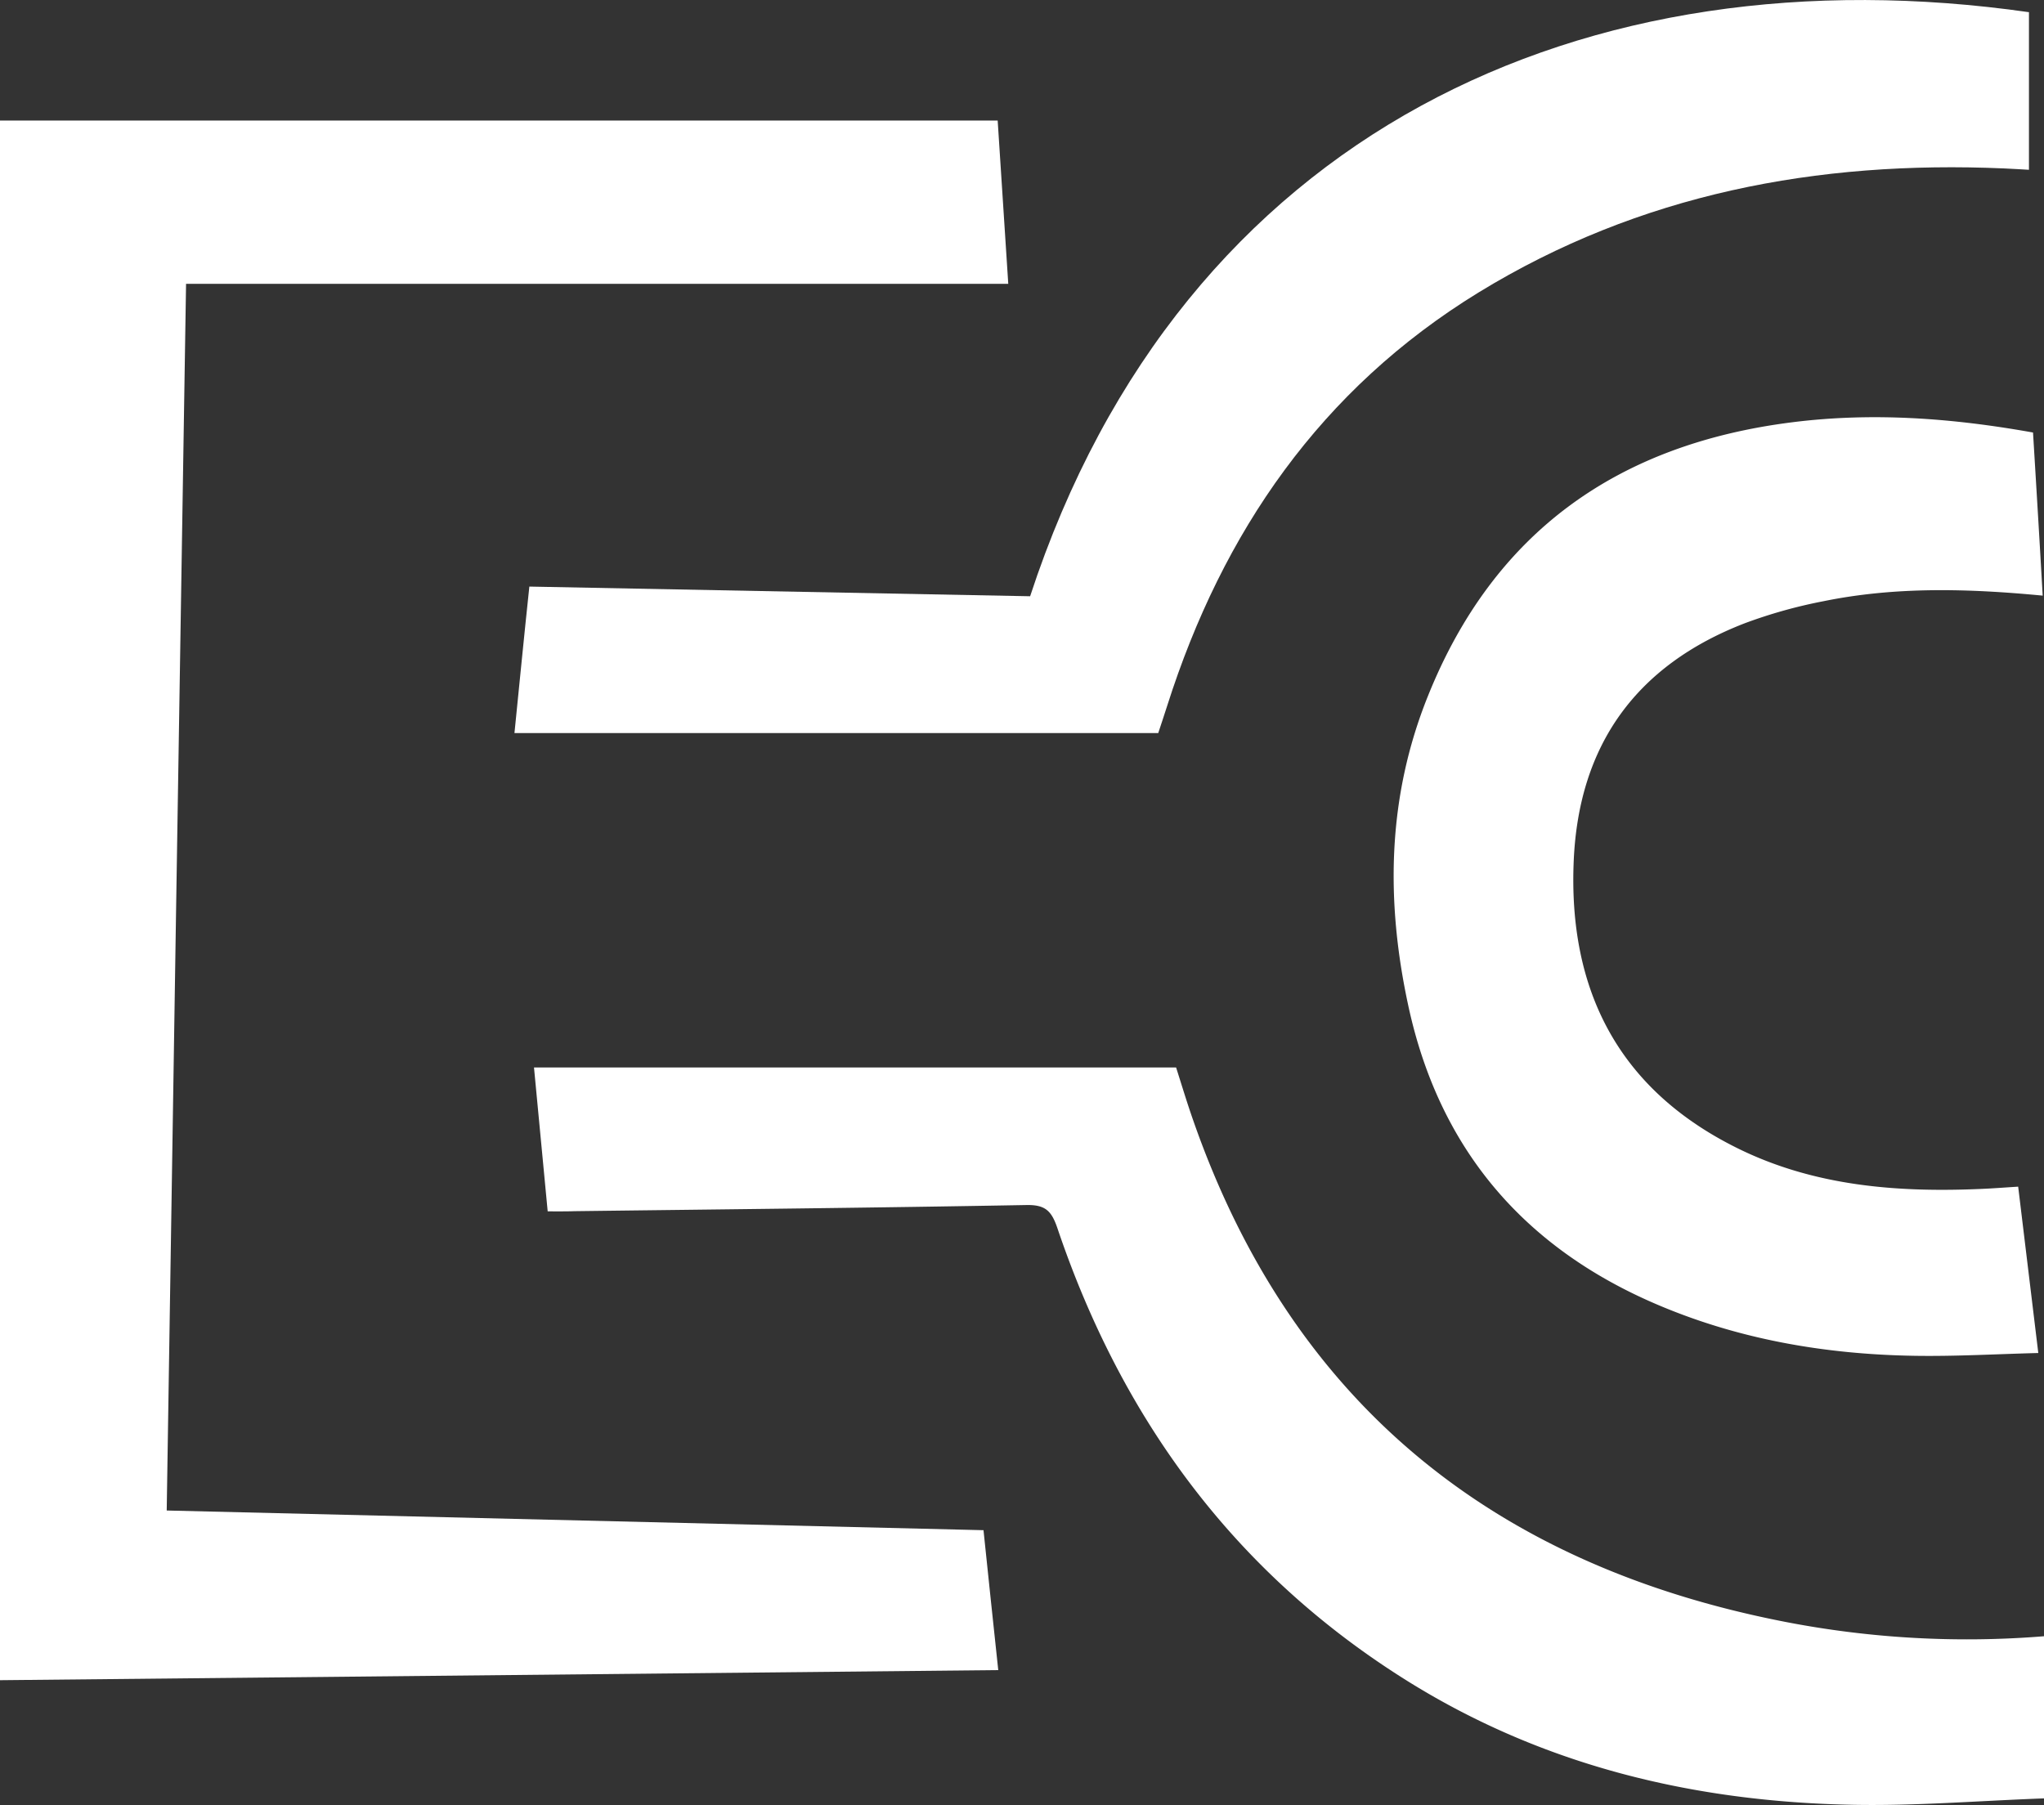
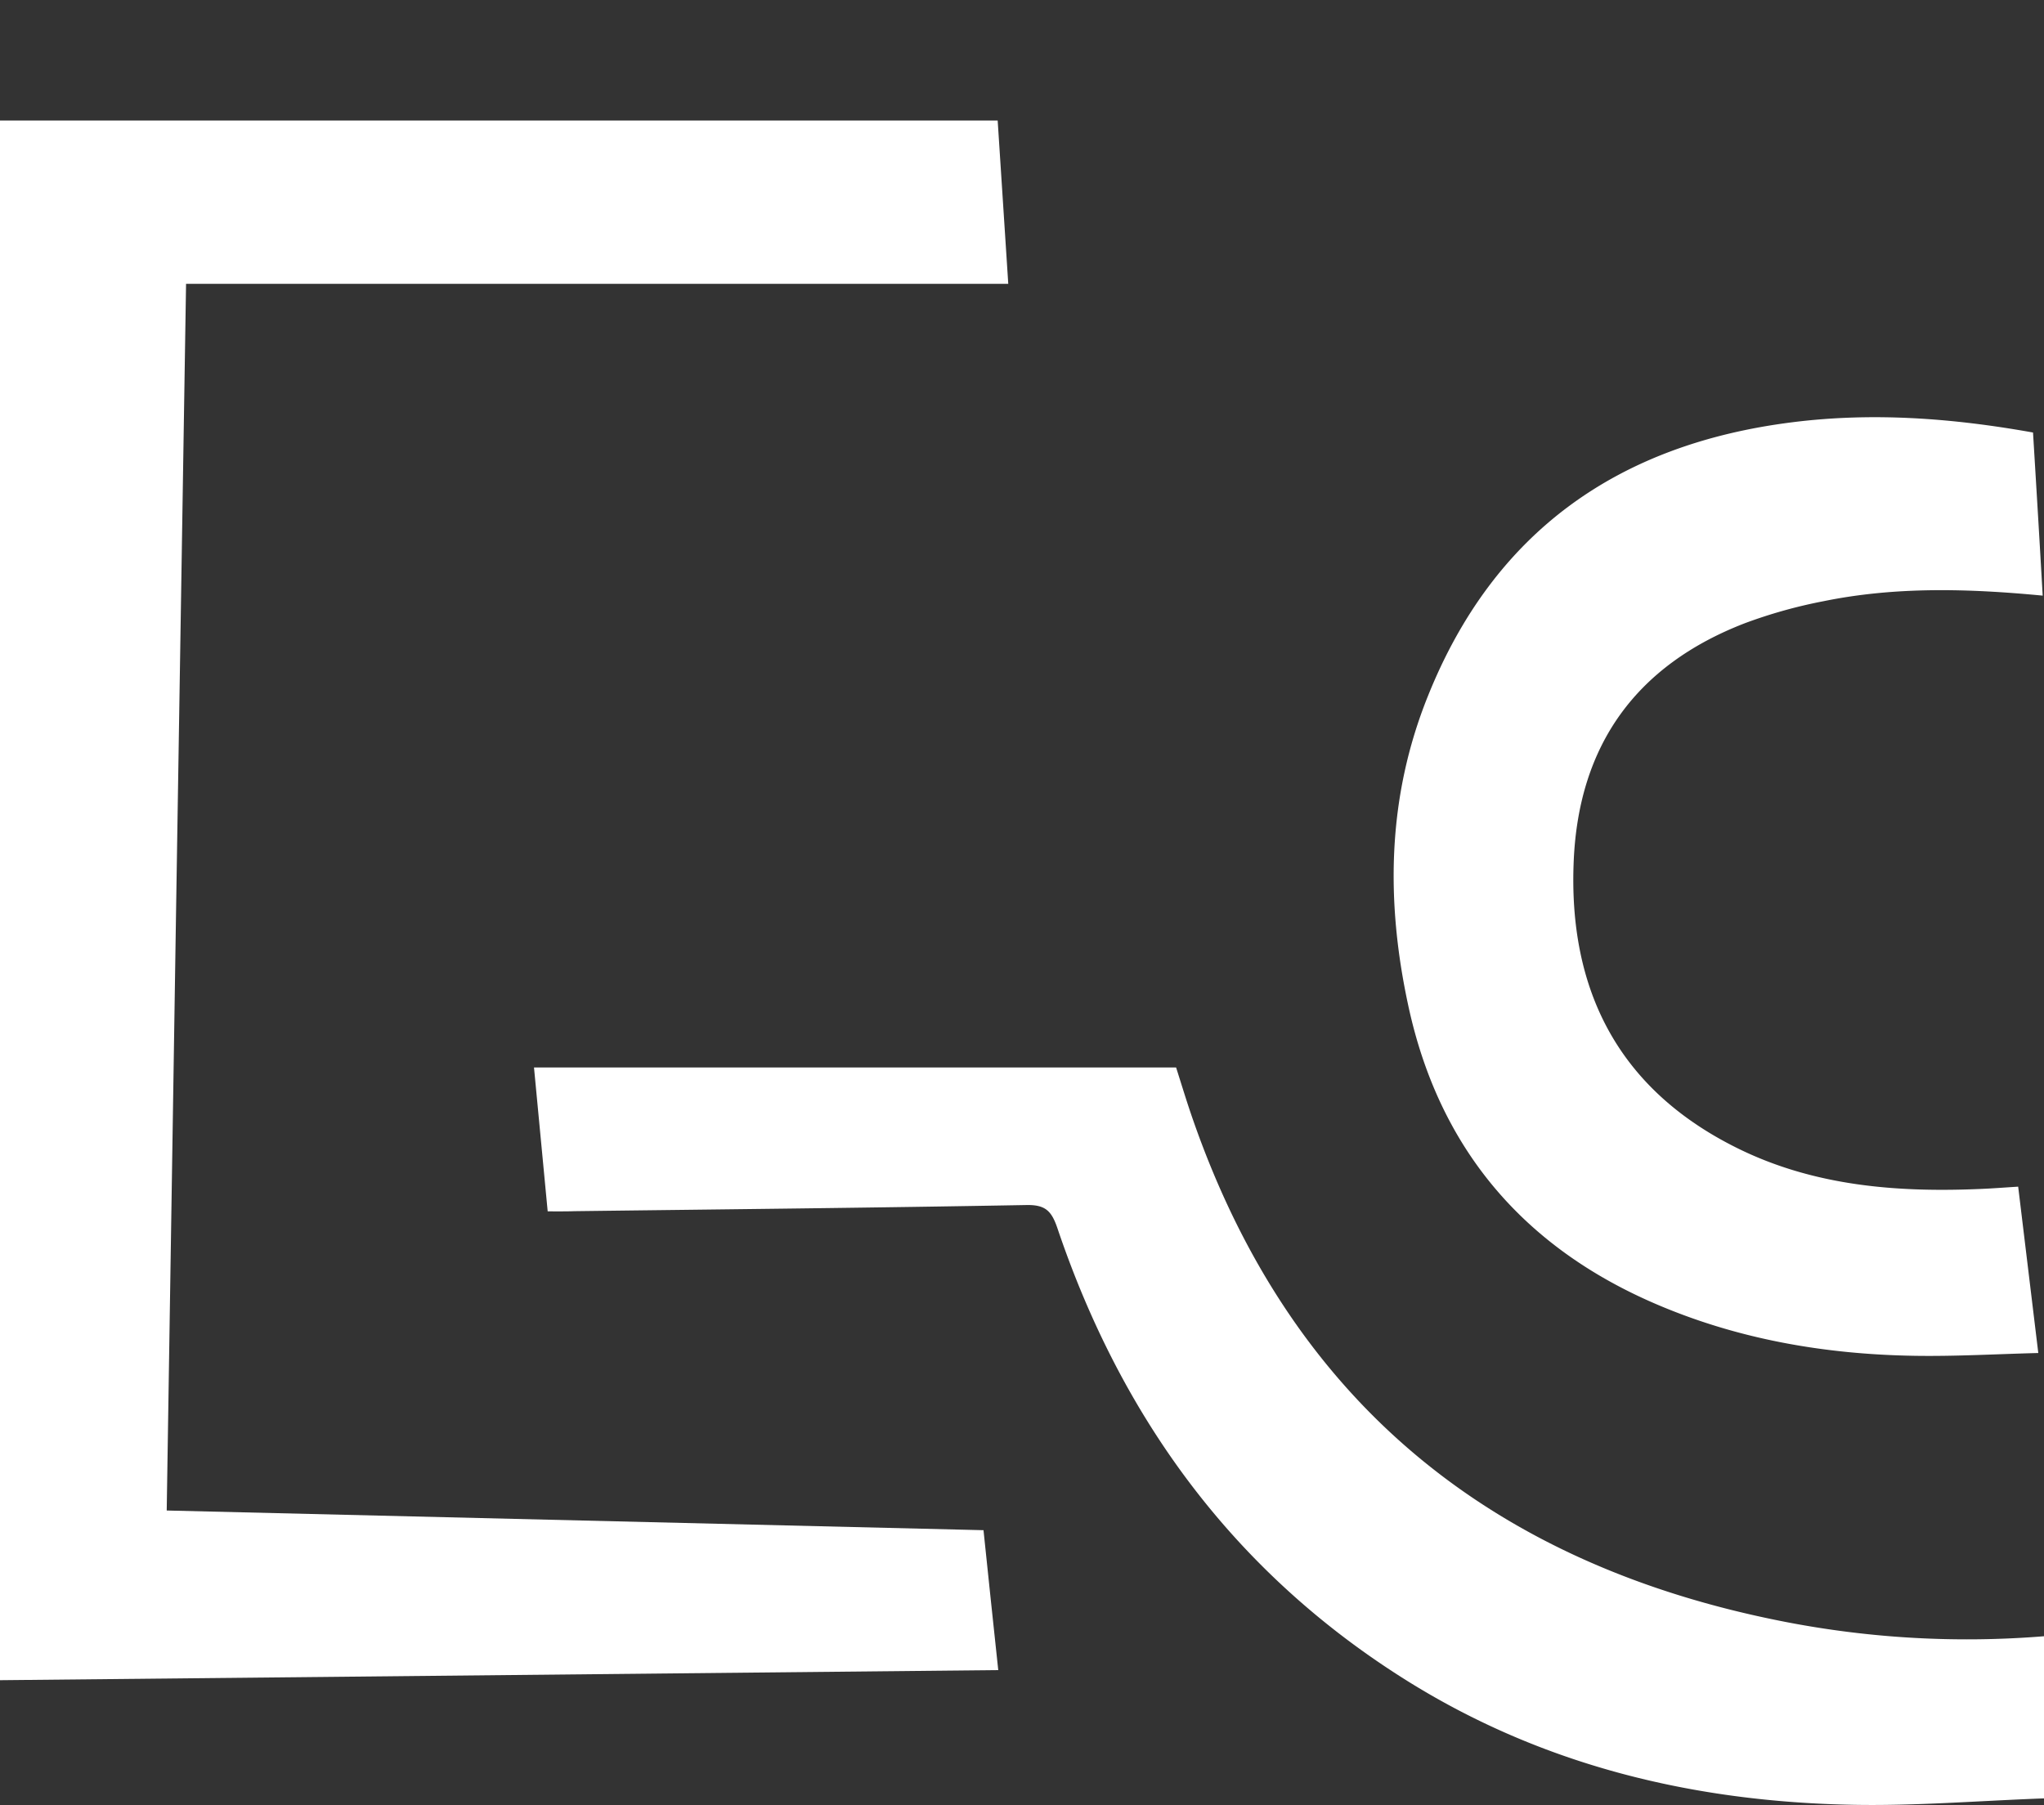
<svg xmlns="http://www.w3.org/2000/svg" id="Layer_1" data-name="Layer 1" viewBox="0 0 422.62 373.3" fill="#ffffff">
  <rect x="0" y="0" width="422.62" height="373.3" fill="#333333" stroke="none" />
  <path d="M203.35,316.43c1,9.7,2,19.06,3.05,28.93L0,347.45V24.93H206.28c.73,11.3,1.42,22,2.19,33.76h-170c-1.36,85.08-2.7,169.13-4,253.67Z" />
  <path d="M113.24,250.5l-2.83-29.76H243.17c1.09,3.41,2.22,7.18,3.52,10.89,20.42,58.57,62.19,92,122.28,103.73a197.08,197.08,0,0,0,53.65,3v33.53c-13.56.5-26.48,1.57-39.37,1.33-33-.6-64.32-8.08-92.61-25.83-35.46-22.26-58.71-54.05-72-93.39-1.22-3.59-2.48-4.88-6.41-4.81-31.15.57-62.3.88-93.45,1.27C117.12,250.52,115.48,250.5,113.24,250.5Z" />
-   <path d="M239.48,151.59H106.37c1.06-10.48,2-20.17,3.08-30.29l103.54,2C244.54,27,328.06-10.56,419.51,2.52V35.11c-1.35-.07-3.24-.2-5.14-.28-38.63-1.68-75.32,5.23-108.66,25.65-32.6,20-52.91,49.44-64.38,85.47C240.68,148,240,150,239.48,151.59Z" />
  <path d="M420.35,89.44c.69,11.34,1.36,22.41,2,33.73-15.54-1.49-30.5-1.87-45.3,1.15a101.71,101.71,0,0,0-16.29,4.56c-22.32,8.63-34.29,25-35.37,49-1.2,26.82,9.24,47.35,33.75,59.51,15.94,7.91,33.18,9.24,50.67,8.46,2.31-.1,4.61-.28,7.47-.46l4.16,34.4c-8.66.22-17.06.71-25.46.58-18.8-.29-37.1-3.47-54.43-11.07-27-11.86-44-32.14-50.31-61.06-4.75-21.78-4.46-43.3,4-64.3,13.67-34.08,39.42-52.08,75.26-56.61C387.15,85.22,403.66,86.45,420.35,89.44Z" />
</svg>